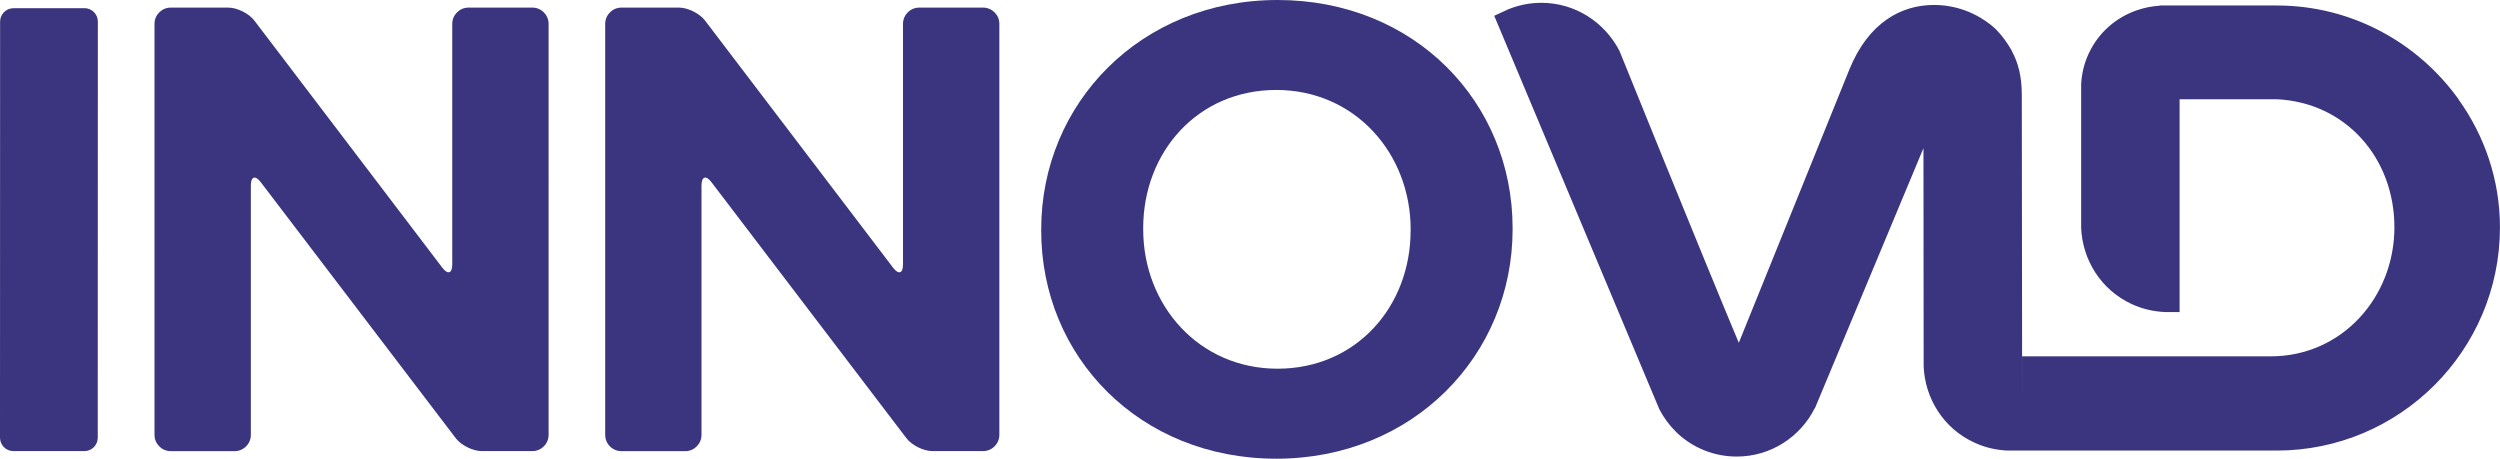
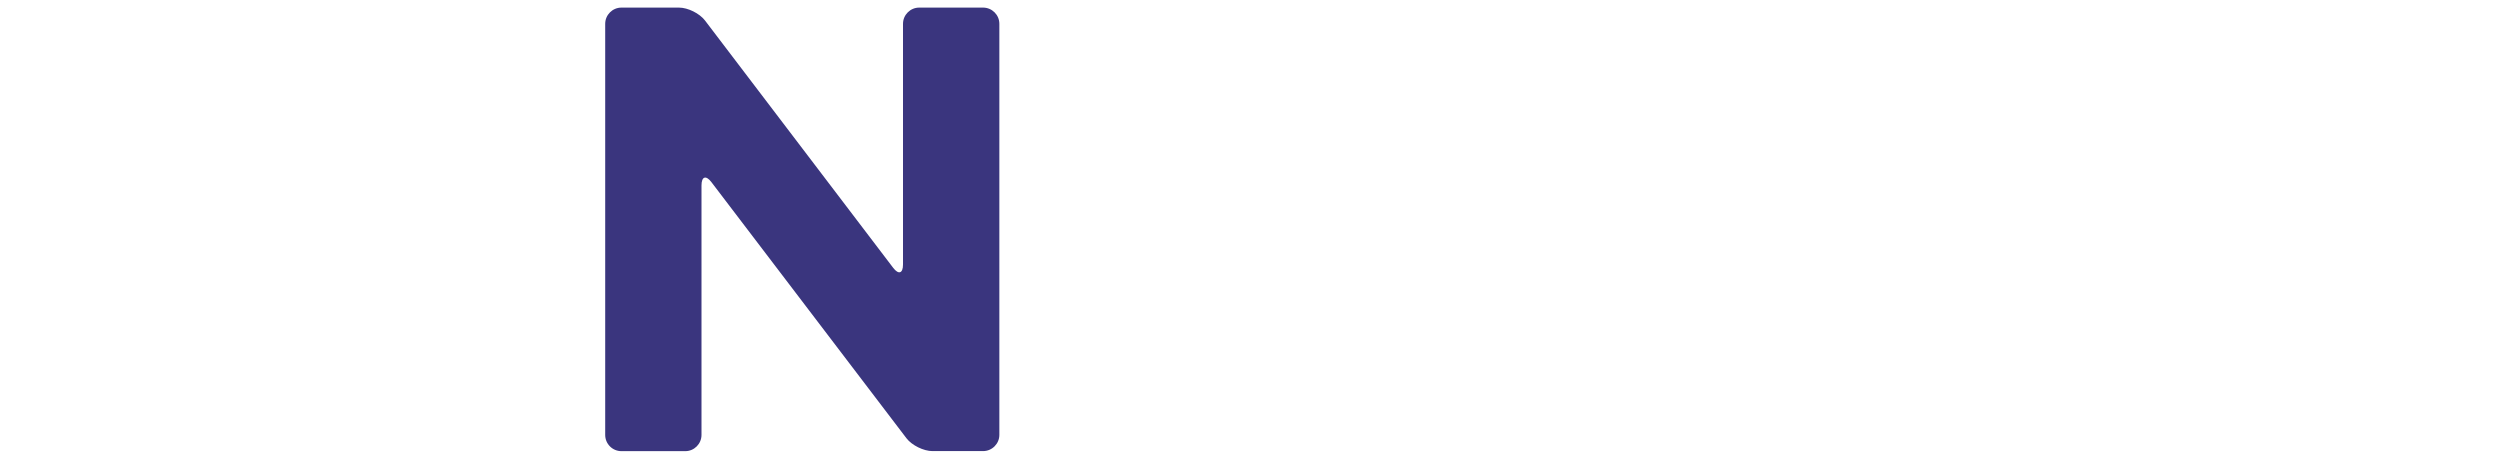
<svg xmlns="http://www.w3.org/2000/svg" id="Innovid" width="500" height="91.74" viewBox="0 0 500 91.74">
  <defs>
    <style>.cls-1{fill:#3a357e;}</style>
  </defs>
-   <path class="cls-1" d="M491.7,19.84c-8.08-11.27-21.27-18.67-36.13-18.74-.07,0-.13-.01-.2-.01h-23.44v.05c-1.57,.09-3.13,.42-4.6,.93-4.09,1.42-7.62,4.4-9.59,8.64-.93,1.98-1.39,4.03-1.51,6.09v1.11h0v27.68c.27,6.37,3.93,12.36,10.1,15.22,2.16,1,4.44,1.51,6.69,1.6h2.9V19.85h19.49c13.68,.67,23.47,11.69,23.47,25.61s-10.42,25.81-24.77,25.81h-49.68v8.57c0-5.56-.07-60.85-.07-60.85,0-3.79-.75-6.49-2-8.8l.04,.03s-.29-.54-.79-1.3c-.03-.05-.06-.1-.09-.14-.73-1.11-1.86-2.61-3.14-3.63-.96-.76-5.07-4.16-11.59-4.16s-13.09,3.5-16.92,12.91l-22.11,54.66c-7.33-17.48-23.86-58.37-23.86-58.37-2.93-5.69-8.8-9.63-15.63-9.63-2.41,0-4.69,.5-6.77,1.36l-.26,.13-2.4,1.11,.07,.15,32.95,78.52c.87,1.68,1.99,3.2,3.32,4.52,.12,.12,.24,.24,.36,.35,.01,.01,.03,.03,.04,.04,3.1,2.84,7.23,4.57,11.76,4.57,6.84,0,12.75-3.95,15.61-9.68l.05-.02,21.69-51.98,.04,43.66c.27,6.36,3.93,12.37,10.11,15.21,2.16,1.01,4.42,1.52,6.68,1.61h53.84c24.54,0,44.63-19.96,44.63-44.63,0-9.54-3.1-18.37-8.3-25.62Zm-101.5-3.34l-.09,.19c.03-.06,.06-.13,.09-.19Z" />
-   <path class="cls-1" d="M106.48,1.52h-12.79c-1.78,0-3.24,1.46-3.24,3.24V52.91c0,1.78-.88,2.07-1.96,.66L50.86,4.1c-1.08-1.41-3.42-2.58-5.2-2.58h-11.52c-1.78,0-3.24,1.46-3.24,3.24V86.99c0,1.78,1.46,3.24,3.24,3.24h12.79c1.78,0,3.24-1.46,3.24-3.24V37.08c0-1.79,.89-2.08,1.96-.67l39.03,51.24c1.08,1.41,3.42,2.57,5.2,2.57h10.13c1.78,0,3.23-1.46,3.23-3.24V4.76c0-1.78-1.45-3.24-3.23-3.24Z" />
  <path class="cls-1" d="M196.62,1.52h-12.79c-1.77,0-3.23,1.46-3.23,3.24V52.91c0,1.78-.88,2.07-1.96,.66L141,4.1c-1.08-1.41-3.41-2.58-5.2-2.58h-11.52c-1.78,0-3.24,1.46-3.24,3.24V86.99c0,1.78,1.45,3.24,3.24,3.24h12.79c1.77,0,3.23-1.46,3.23-3.24V37.08c0-1.79,.89-2.08,1.97-.67l39.02,51.24c1.08,1.41,3.42,2.57,5.21,2.57h10.12c1.78,0,3.25-1.46,3.25-3.24V4.76c0-1.78-1.46-3.24-3.25-3.24Z" />
-   <path class="cls-1" d="M255.51,0c-27.37,0-47.27,20.66-47.27,45.87v.25c0,25.22,19.65,45.62,47.01,45.62s47.27-20.65,47.27-45.87v-.25c0-25.22-19.63-45.62-47.01-45.62Zm26.61,46.12c0,15.21-10.9,27.62-26.61,27.62s-26.87-12.67-26.87-27.87v-.25c0-15.22,10.9-27.63,26.61-27.63s26.88,12.67,26.88,27.88v.25Z" />
-   <path class="cls-1" d="M16.9,1.64H2.7C1.22,1.64,.02,2.84,.02,4.31l-.02,83.23c0,1.48,1.2,2.68,2.68,2.68h14.2c1.48,0,2.67-1.2,2.67-2.68l.02-83.23c0-1.48-1.21-2.68-2.68-2.68Z" />
</svg>